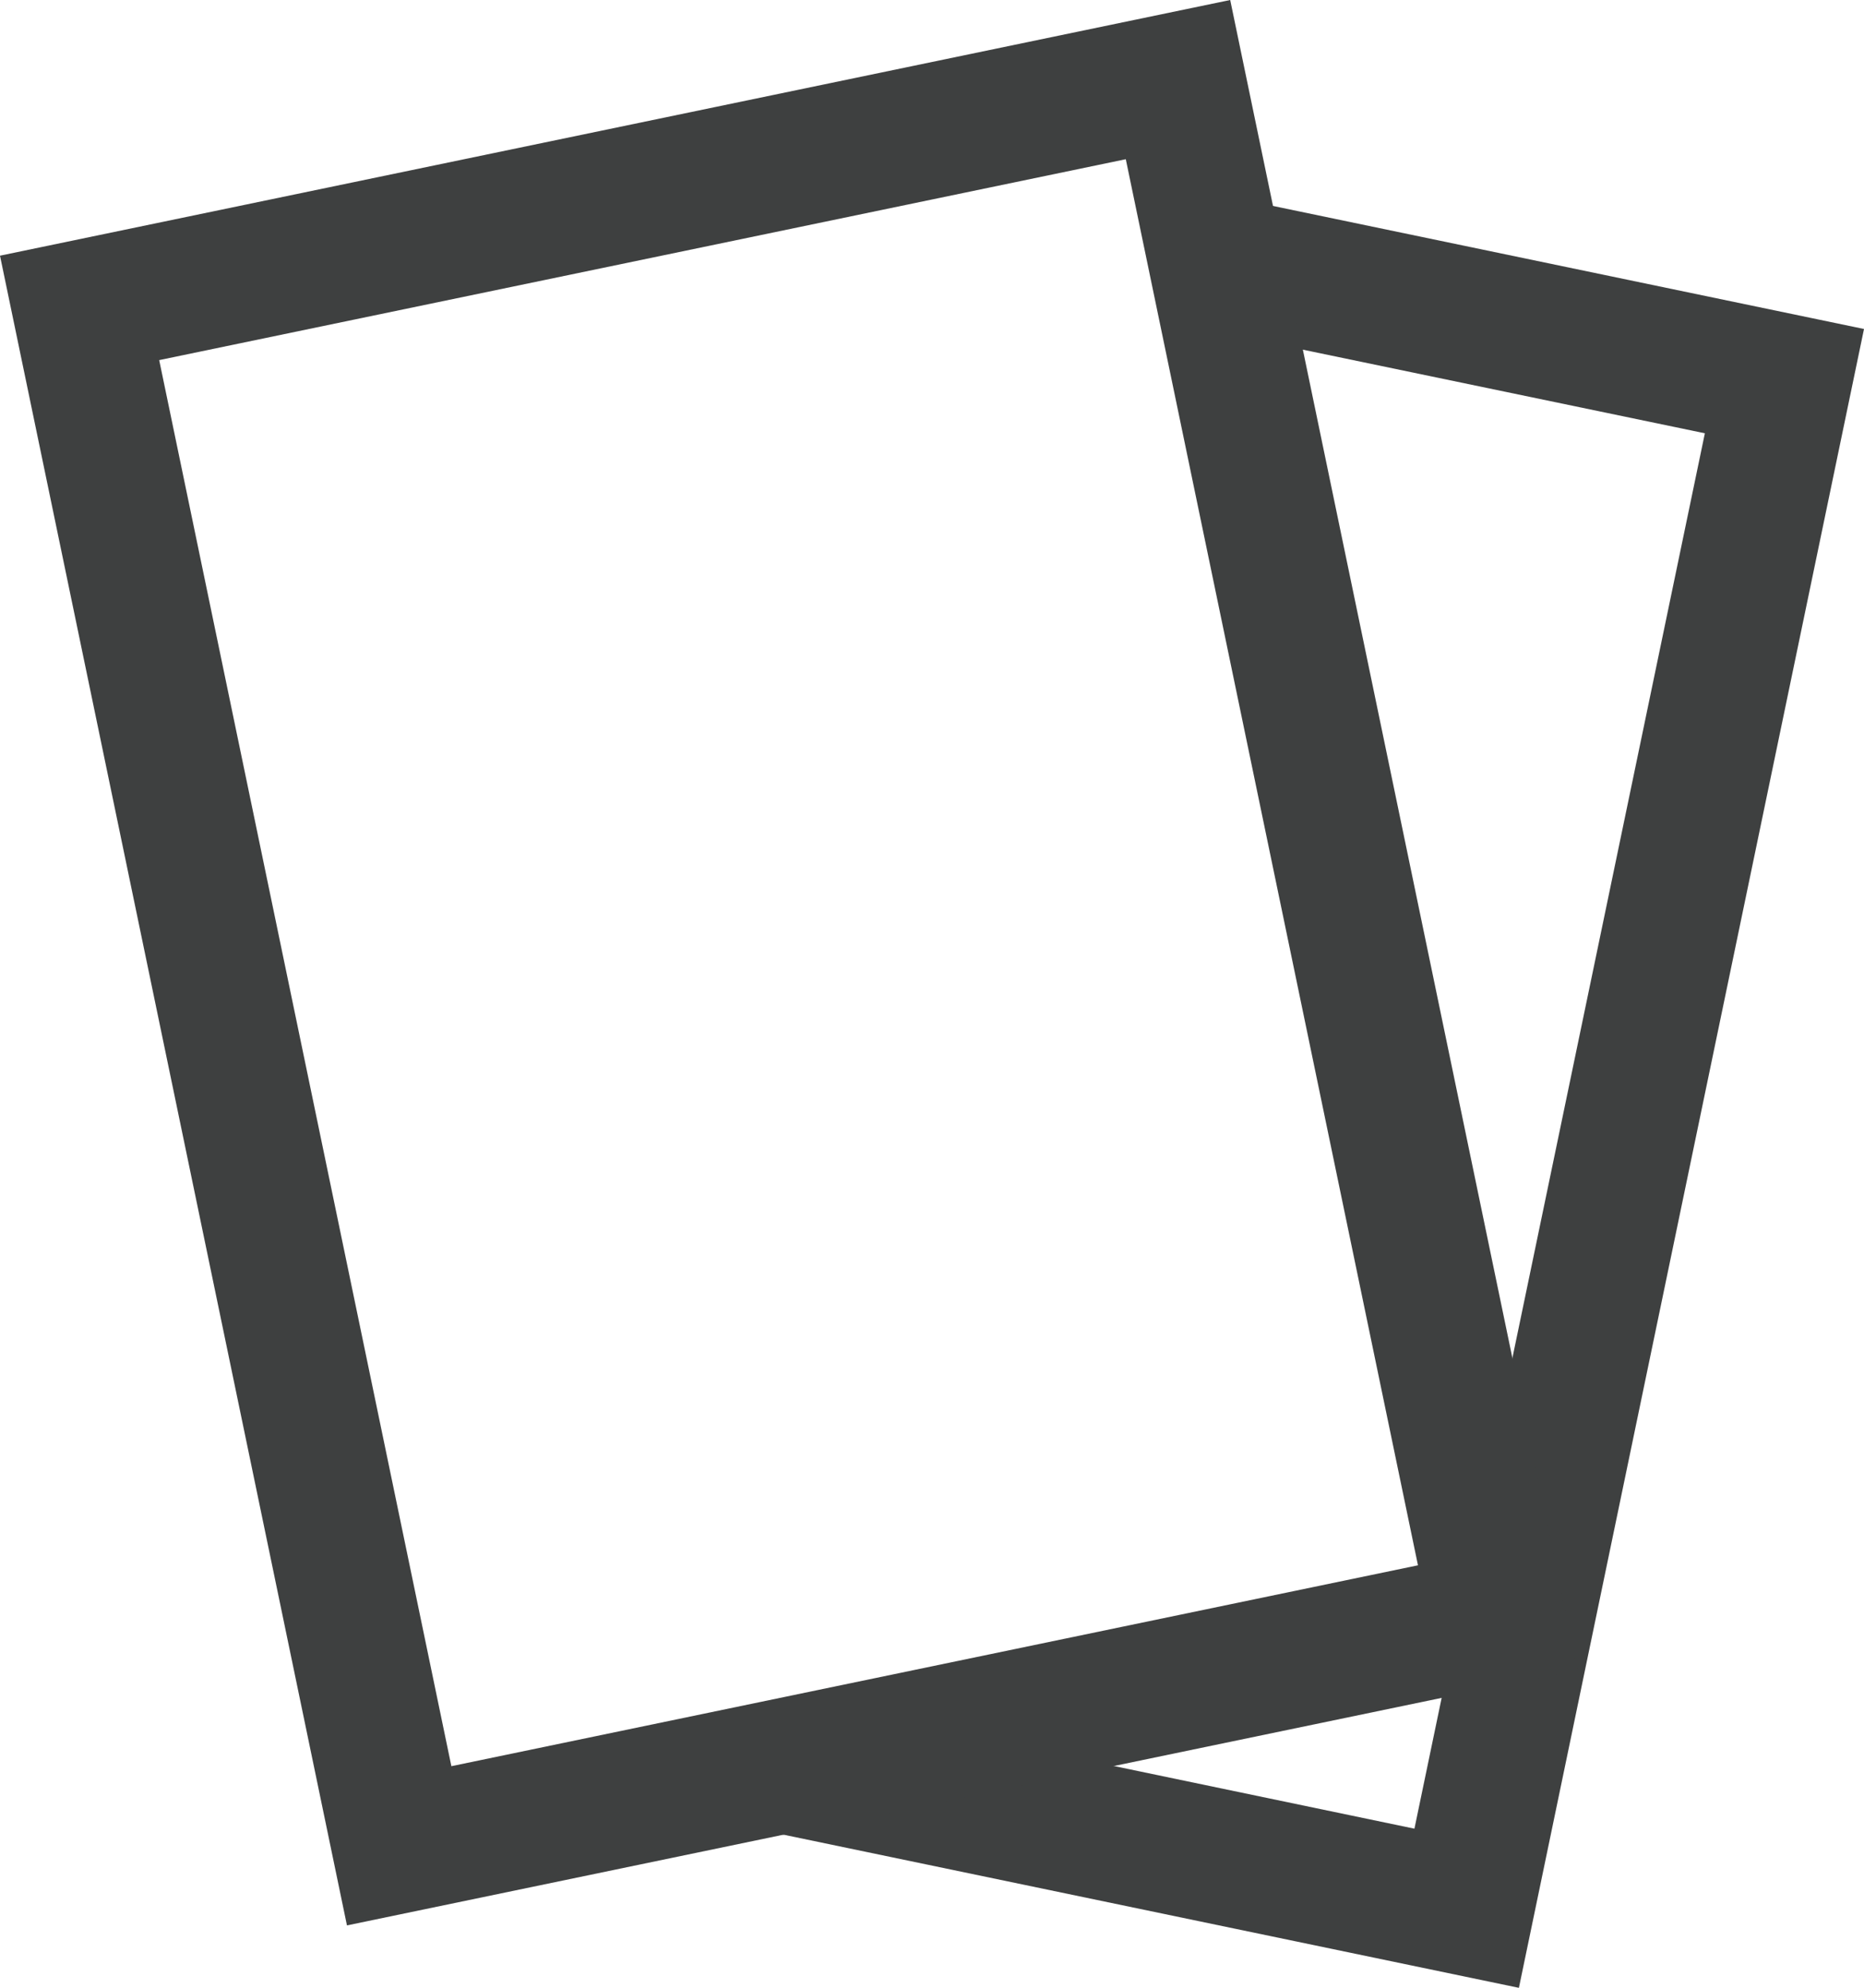
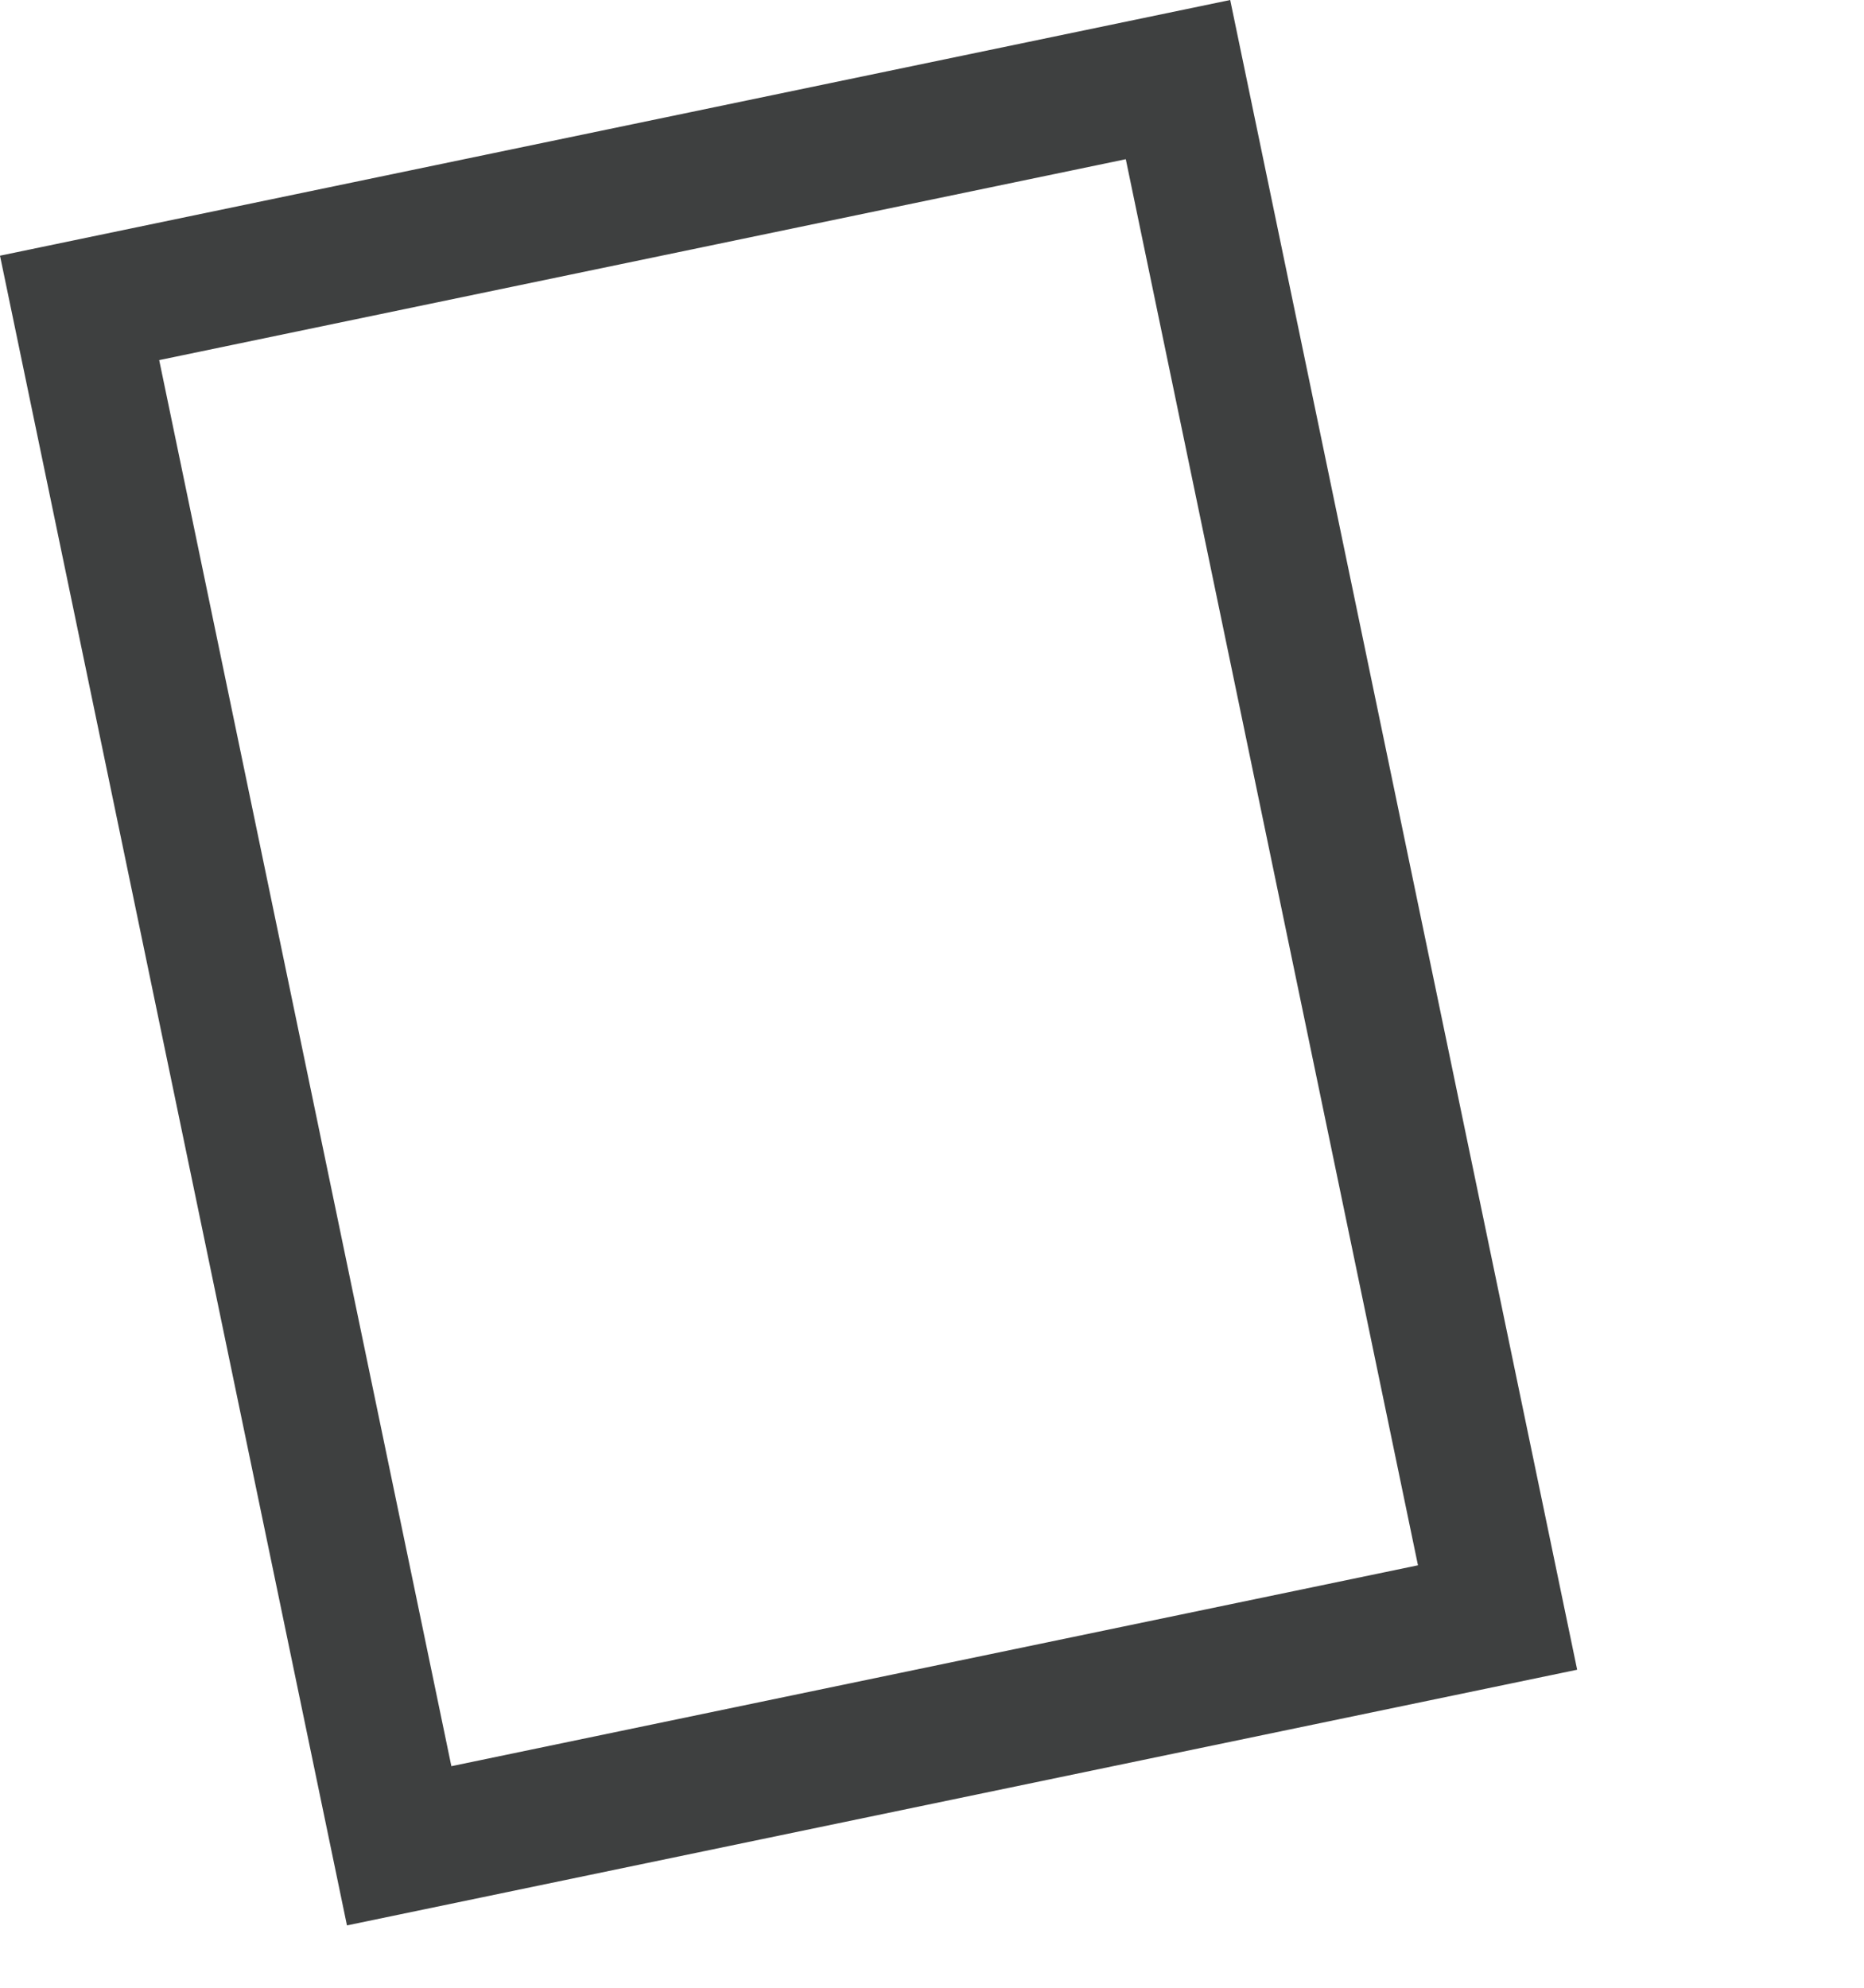
<svg xmlns="http://www.w3.org/2000/svg" version="1.1" id="Layer_1" x="0px" y="0px" width="30.01px" height="32px" viewBox="0 0 30.01 32" style="enable-background:new 0 0 30.01 32;" xml:space="preserve">
  <style type="text/css">
	.st0{fill:#3E4040;}
</style>
-   <polygon class="st0" points="24.454,32 12.501,29.511 12.944,27.389 22.772,29.438 27.448,6.975 18.668,5.149 19.109,3.027   30.01,5.296 " />
  <g>
-     <path class="st0" d="M18.125,2.563l4.704,22.635L7.267,28.432L2.563,5.797L18.125,2.563 M19.806,0L0,4.116l5.586,26.879   l19.806-4.116L19.806,0L19.806,0z" />
+     <path class="st0" d="M18.125,2.563l4.704,22.635L7.267,28.432L2.563,5.797L18.125,2.563 M19.806,0L0,4.116l5.586,26.879   l19.806-4.116L19.806,0L19.806,0" />
  </g>
</svg>